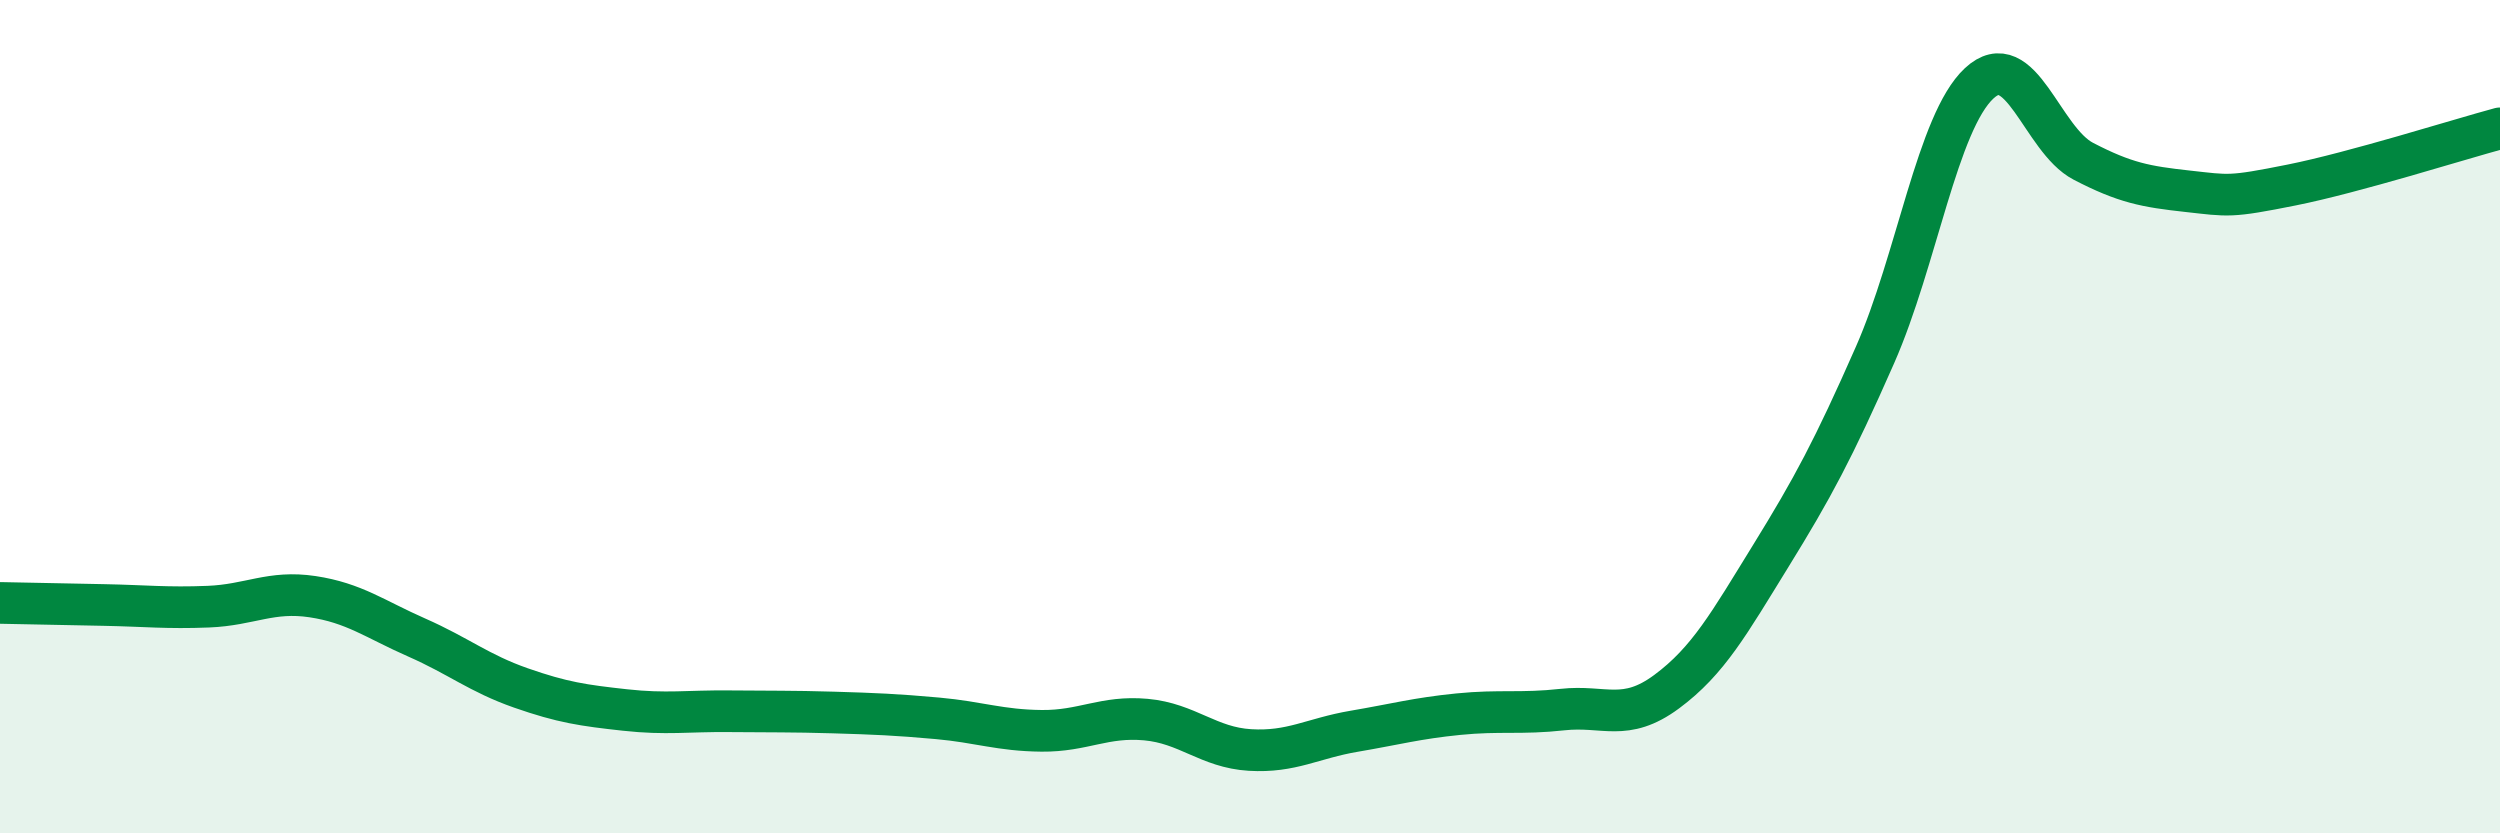
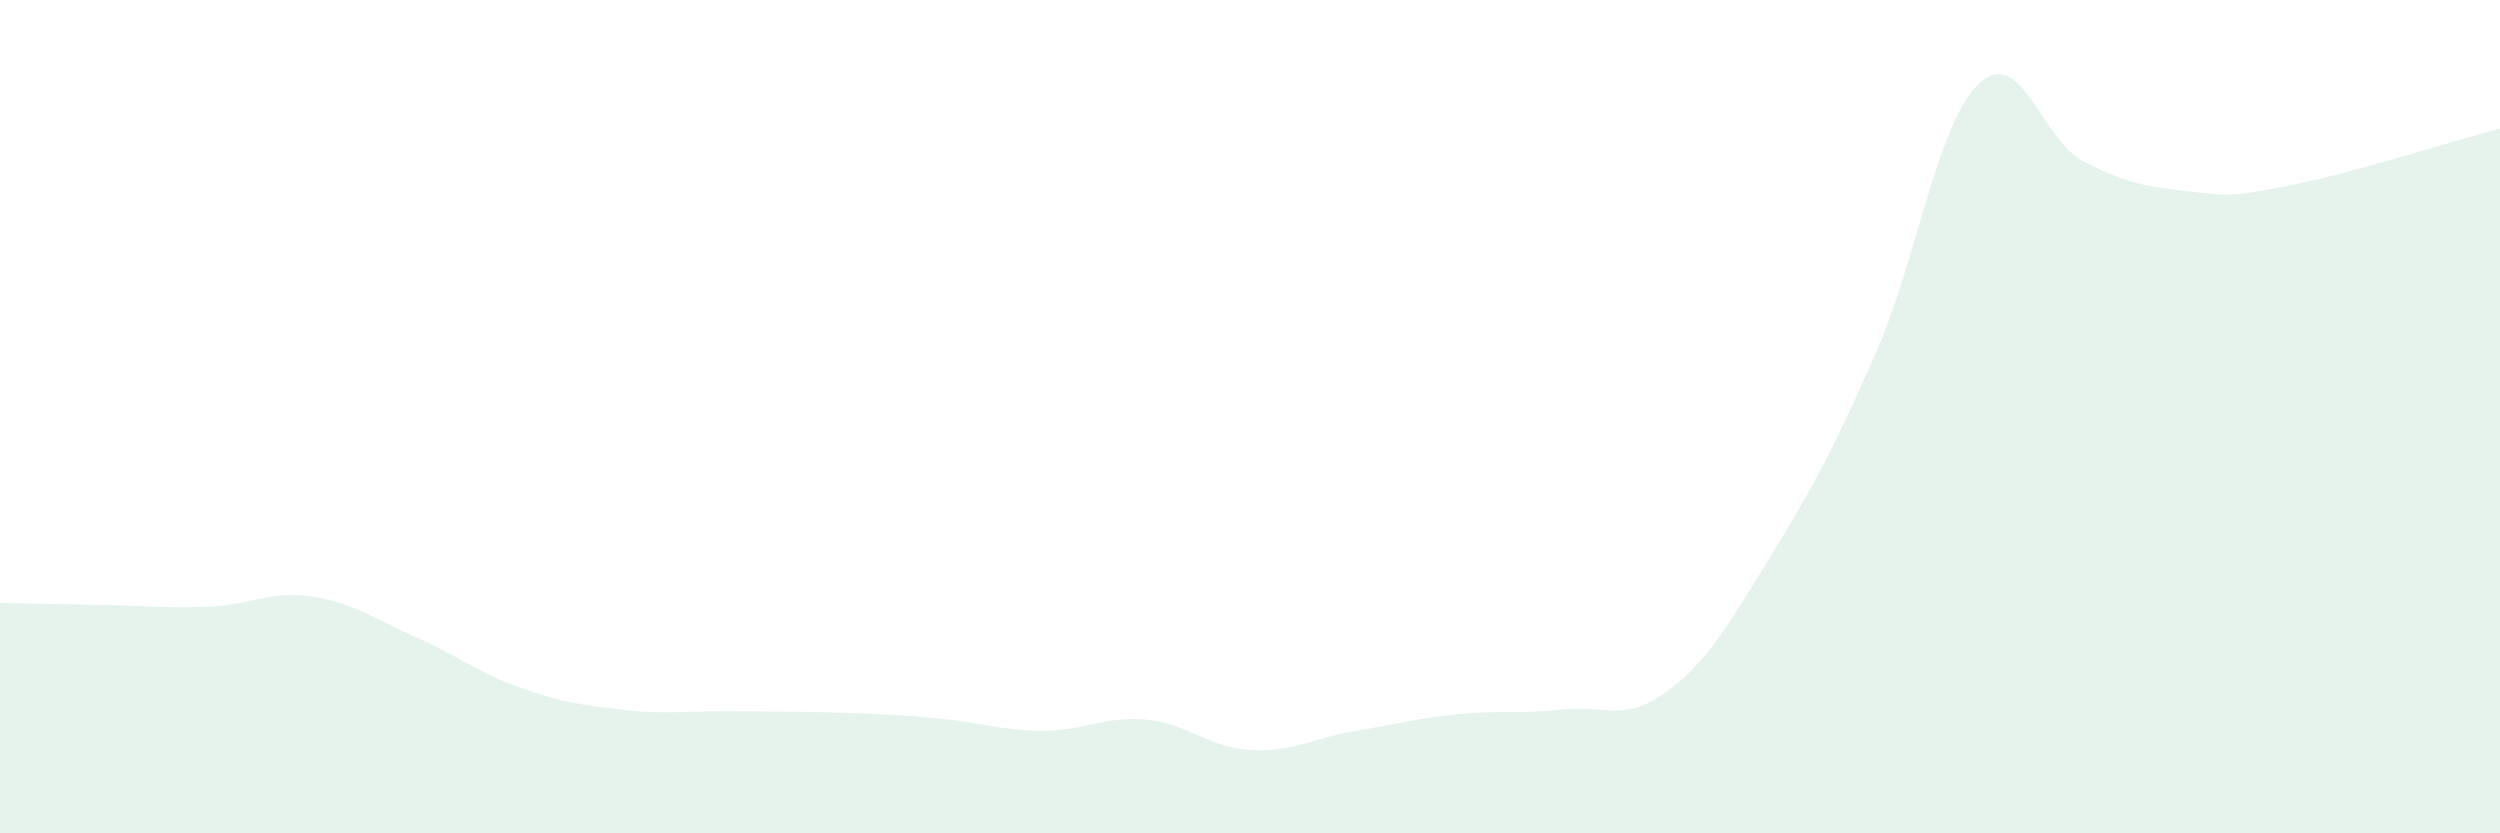
<svg xmlns="http://www.w3.org/2000/svg" width="60" height="20" viewBox="0 0 60 20">
  <path d="M 0,14.47 C 0.5,14.48 1.5,14.5 2.5,14.52 C 3.5,14.54 4,14.6 5,14.56 C 6,14.52 6.5,14.17 7.5,14.32 C 8.5,14.47 9,14.86 10,15.3 C 11,15.74 11.5,16.16 12.5,16.51 C 13.5,16.86 14,16.93 15,17.04 C 16,17.15 16.5,17.06 17.5,17.07 C 18.5,17.08 19,17.07 20,17.1 C 21,17.13 21.5,17.15 22.5,17.24 C 23.5,17.33 24,17.53 25,17.54 C 26,17.55 26.5,17.18 27.5,17.27 C 28.5,17.36 29,17.94 30,18 C 31,18.06 31.5,17.72 32.5,17.55 C 33.5,17.38 34,17.24 35,17.14 C 36,17.04 36.5,17.14 37.5,17.03 C 38.5,16.92 39,17.34 40,16.6 C 41,15.86 41.5,14.96 42.5,13.34 C 43.5,11.72 44,10.79 45,8.52 C 46,6.25 46.5,2.93 47.5,2 C 48.5,1.07 49,3.35 50,3.87 C 51,4.39 51.5,4.48 52.5,4.59 C 53.5,4.7 53.5,4.74 55,4.44 C 56.5,4.14 59,3.35 60,3.08L60 20L0 20Z" fill="#008740" opacity="0.1" stroke-linecap="round" stroke-linejoin="round" />
-   <path d="M 0,14.47 C 0.5,14.48 1.5,14.5 2.5,14.52 C 3.5,14.54 4,14.6 5,14.56 C 6,14.52 6.5,14.17 7.5,14.32 C 8.5,14.47 9,14.86 10,15.3 C 11,15.74 11.5,16.16 12.5,16.51 C 13.5,16.86 14,16.93 15,17.04 C 16,17.15 16.5,17.06 17.5,17.07 C 18.5,17.08 19,17.07 20,17.1 C 21,17.13 21.5,17.15 22.5,17.24 C 23.5,17.33 24,17.53 25,17.54 C 26,17.55 26.5,17.18 27.5,17.27 C 28.5,17.36 29,17.94 30,18 C 31,18.06 31.5,17.72 32.5,17.55 C 33.5,17.38 34,17.24 35,17.14 C 36,17.04 36.5,17.14 37.5,17.03 C 38.5,16.92 39,17.34 40,16.6 C 41,15.86 41.5,14.96 42.5,13.34 C 43.5,11.72 44,10.79 45,8.52 C 46,6.25 46.5,2.93 47.5,2 C 48.5,1.07 49,3.35 50,3.87 C 51,4.39 51.5,4.48 52.5,4.59 C 53.5,4.7 53.5,4.74 55,4.44 C 56.5,4.14 59,3.35 60,3.08" stroke="#008740" stroke-width="1" fill="none" stroke-linecap="round" stroke-linejoin="round" />
</svg>